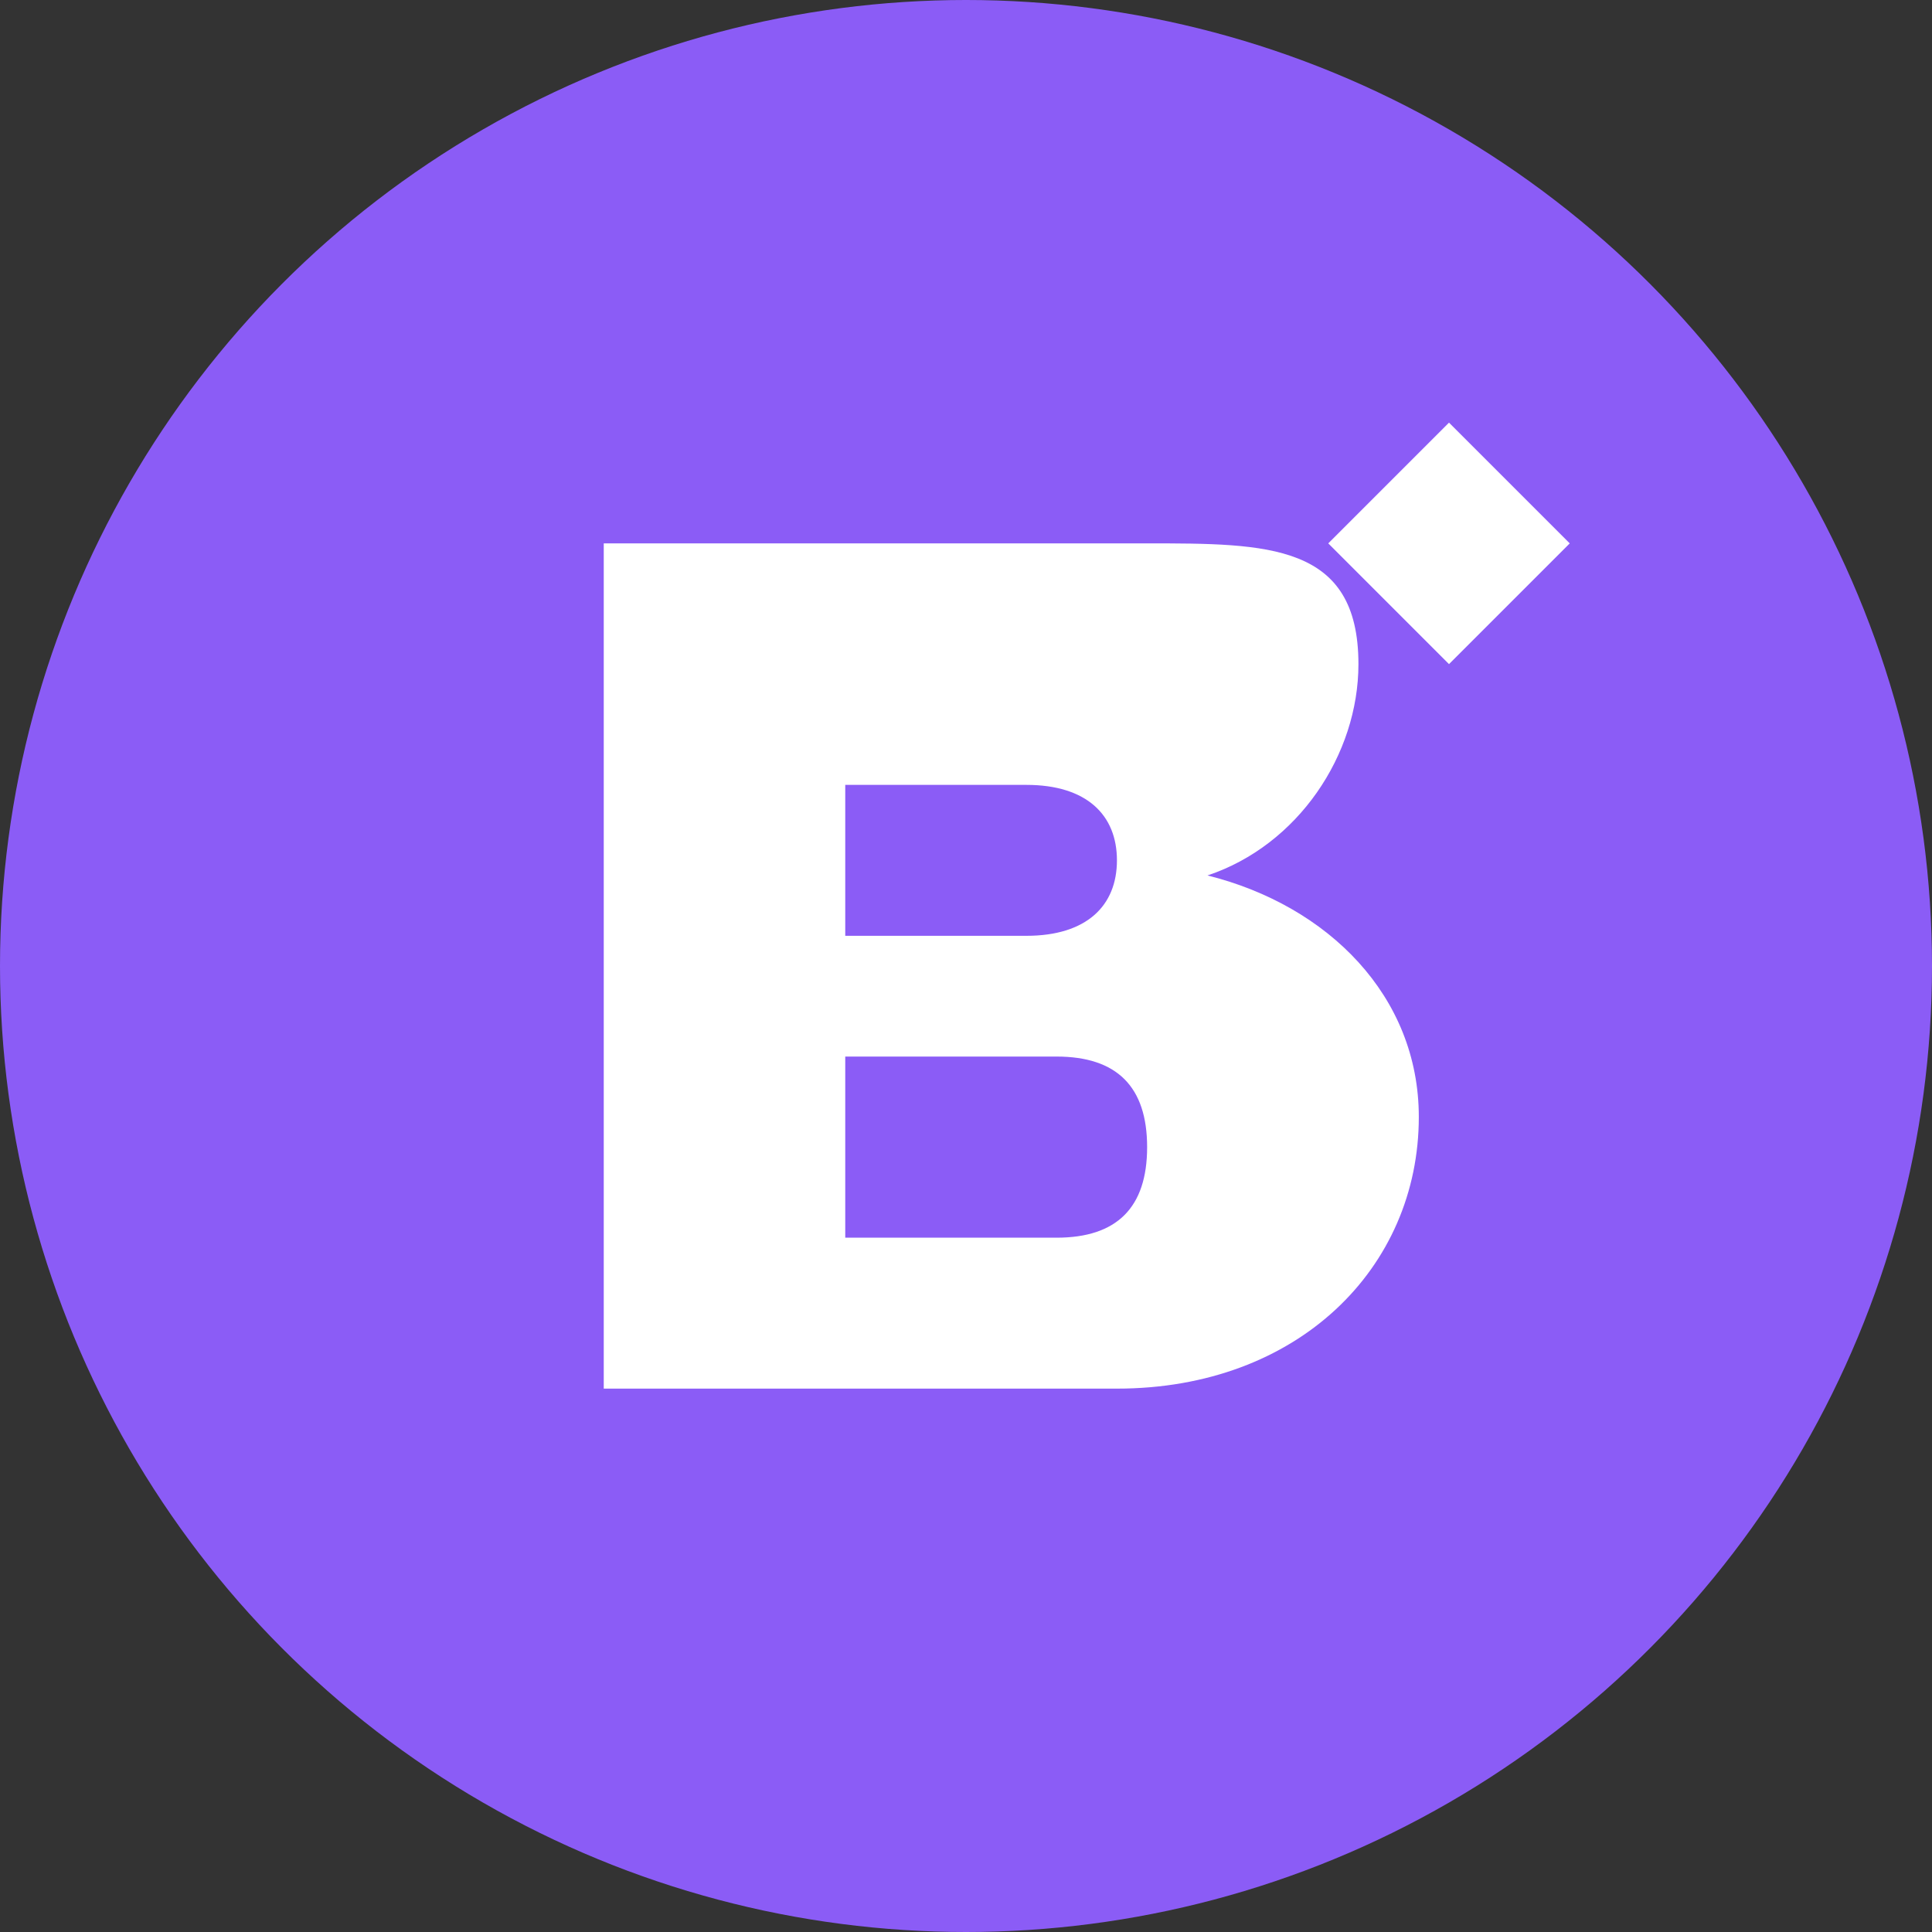
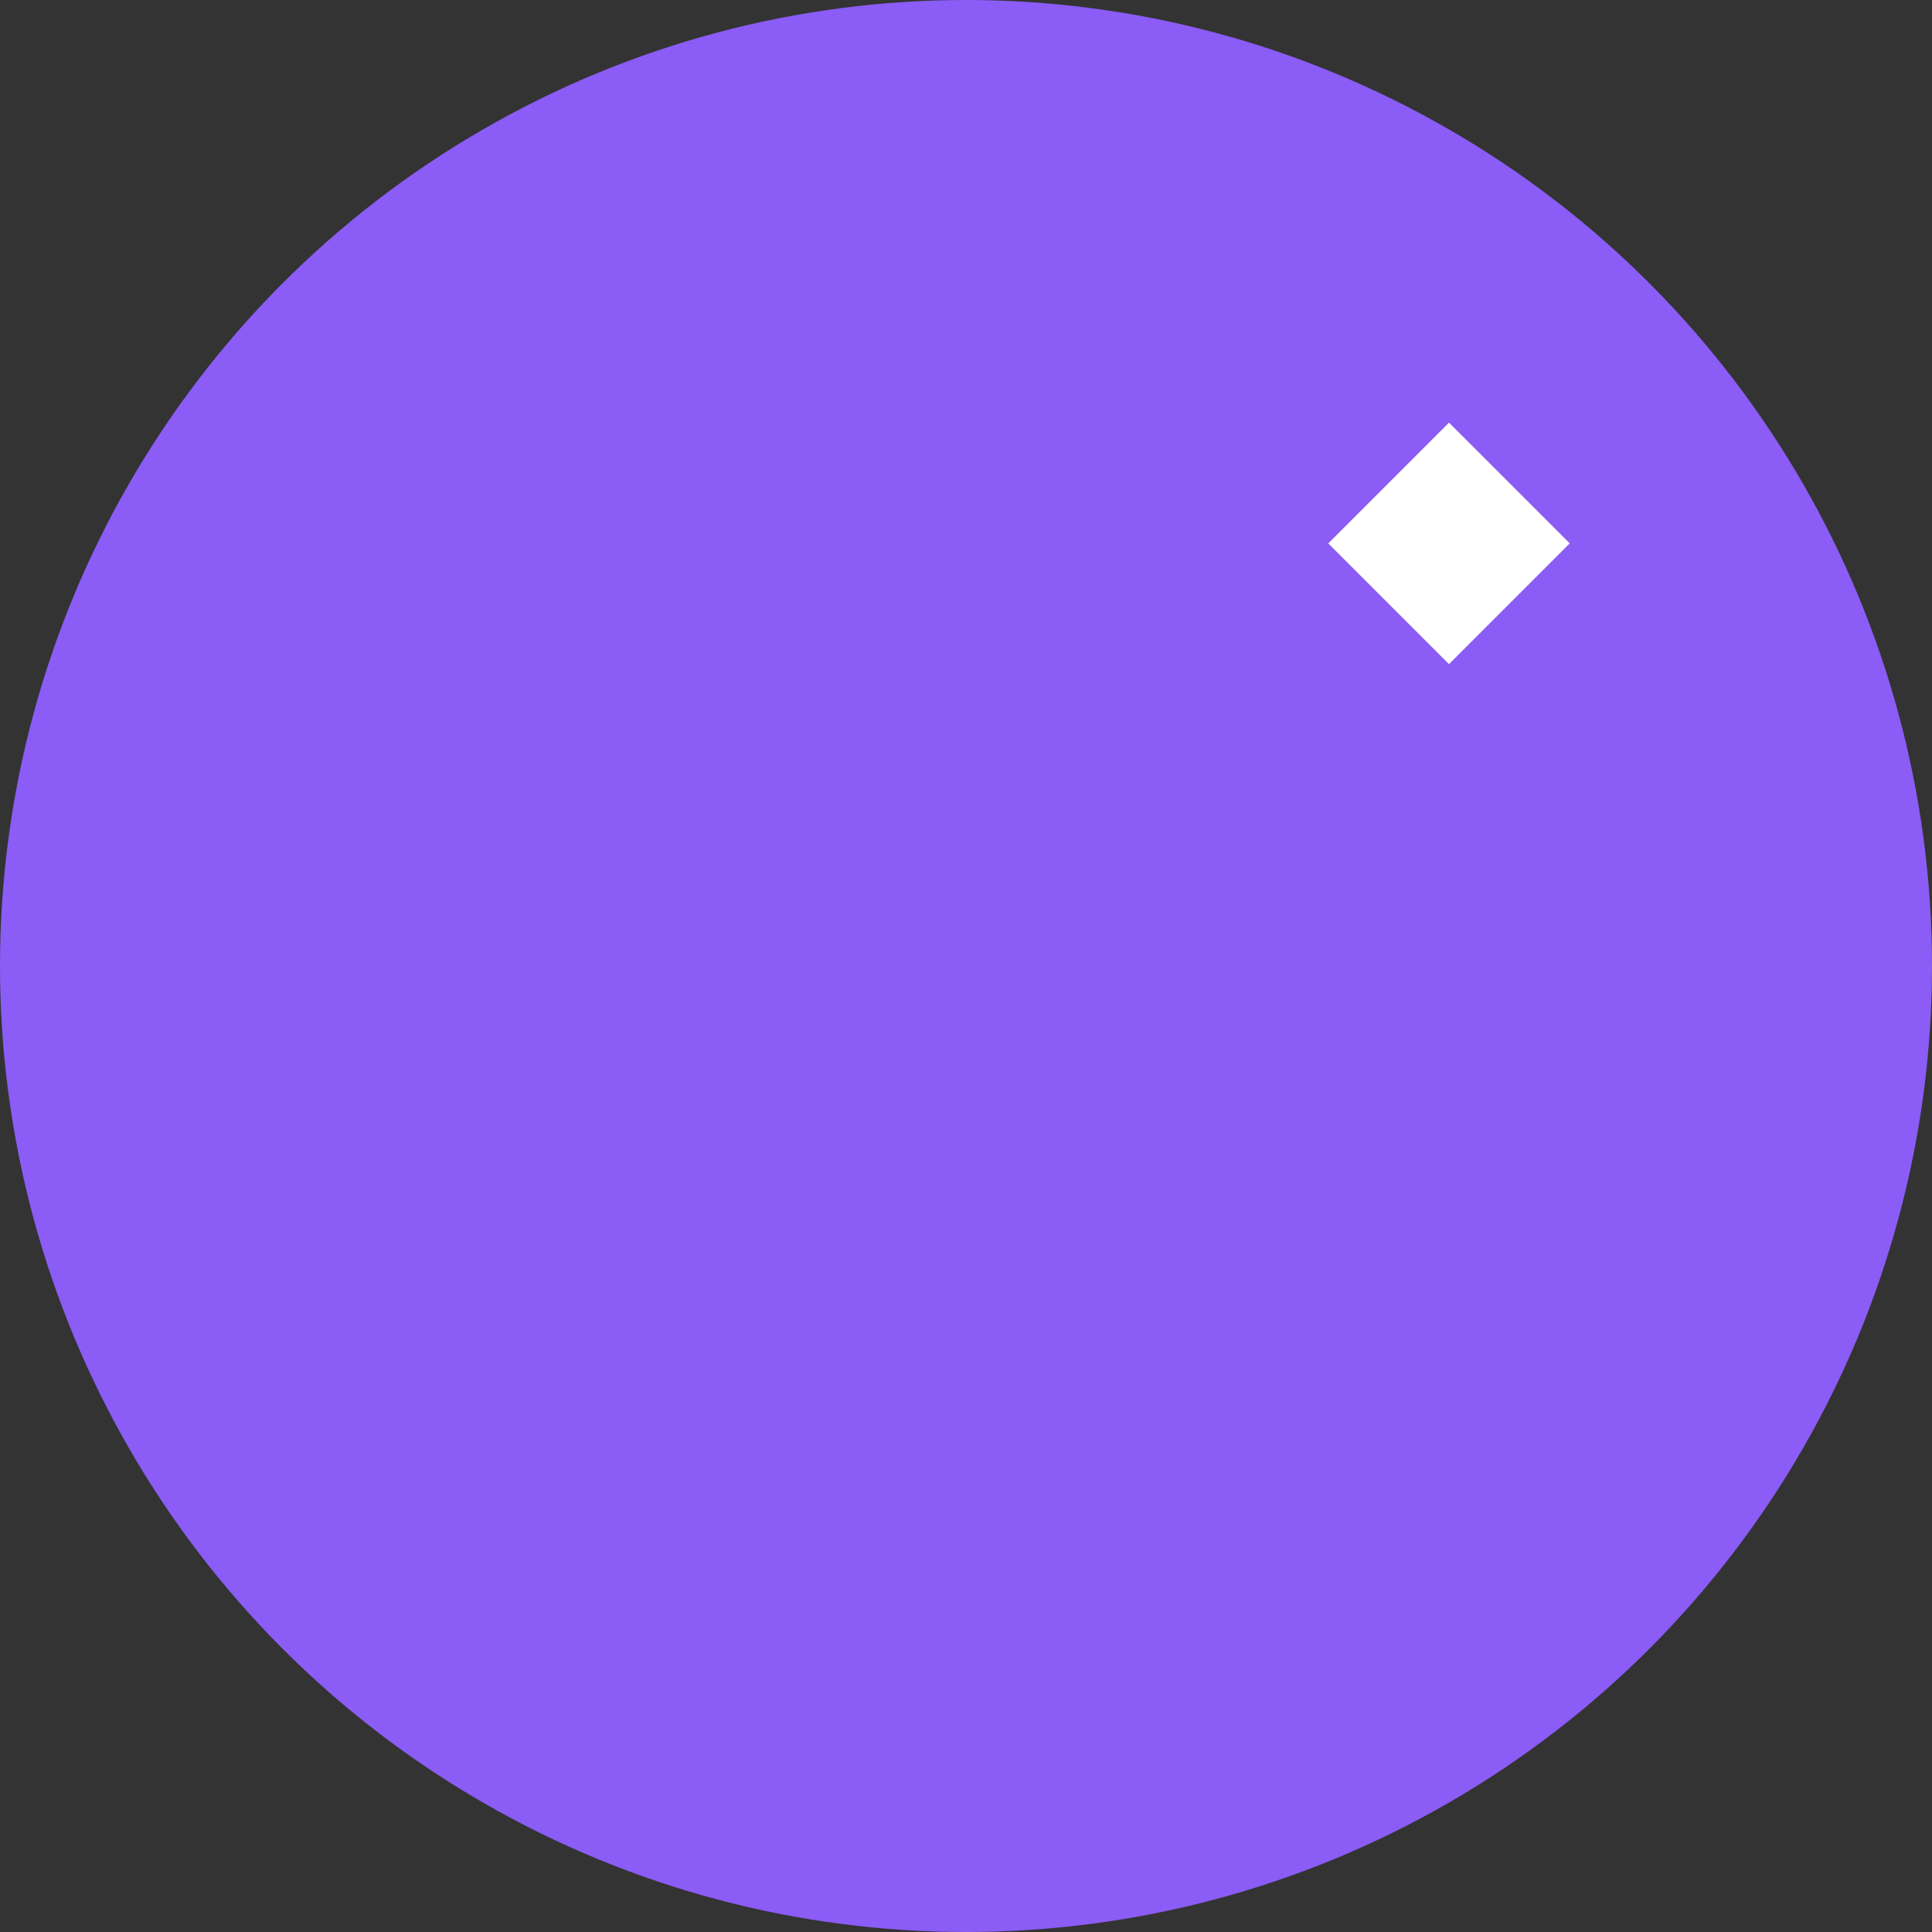
<svg xmlns="http://www.w3.org/2000/svg" width="32px" height="32px" viewBox="0 0 32 32" version="1.1">
  <rect x="0" y="0" width="32" height="32" fill="#333333" stroke="none" />
  <title>Baby Name Generator Favicon</title>
  <g stroke="none" stroke-width="1" fill="none" fill-rule="evenodd">
    <circle fill="#8B5CF6" cx="16" cy="16" r="16" />
-     <path d="M10,9 L10,23 L18.5,23 C21.5,23 23.5,21 23.5,18.5 C23.5,16.5 22,15 20,14.5 C21.5,14 22.5,12.5 22.5,11 C22.5,9 21,9 19,9 L10,9 Z" fill="#FFFFFF" />
    <path d="M14,13 L17,13 C18,13 18.5,13.5 18.5,14.25 C18.5,15 18,15.5 17,15.5 L14,15.5 L14,13 Z" fill="#8B5CF6" />
    <path d="M14,17.5 L17.5,17.5 C18.5,17.5 19,18 19,19 C19,20 18.5,20.5 17.5,20.5 L14,20.5 L14,17.5 Z" fill="#8B5CF6" />
    <path d="M24,7 L26,9 L24,11 L22,9 Z" fill="#FFFFFF" />
  </g>
</svg>